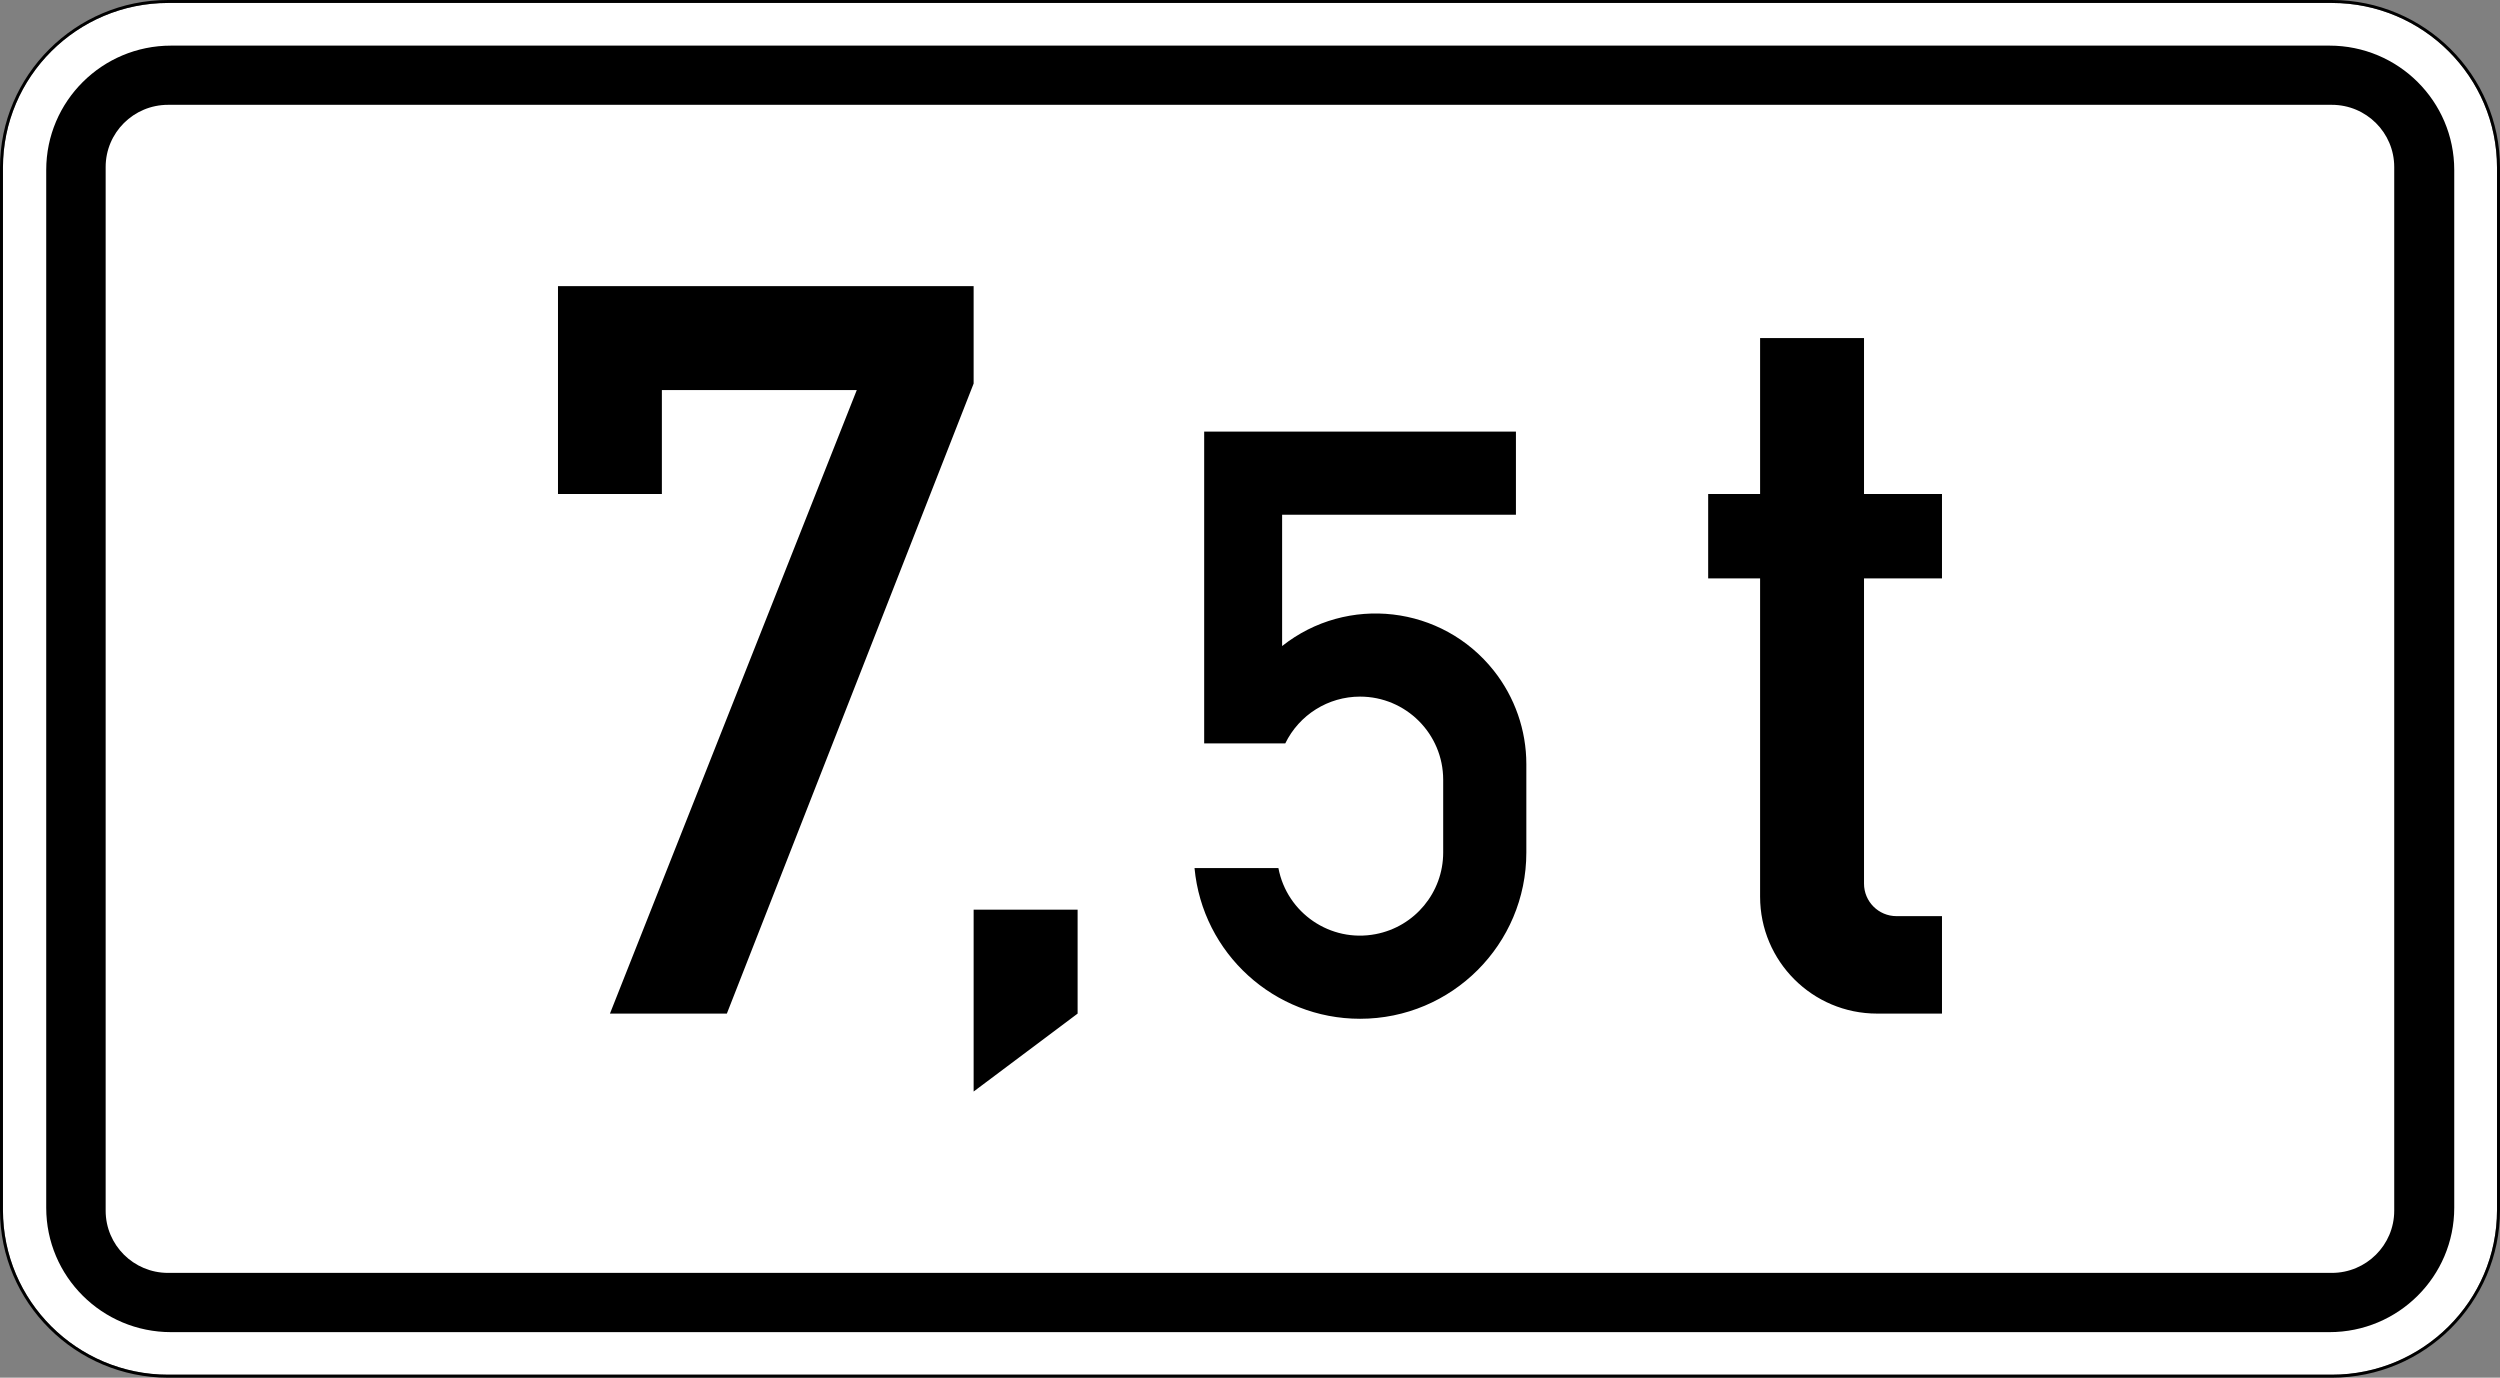
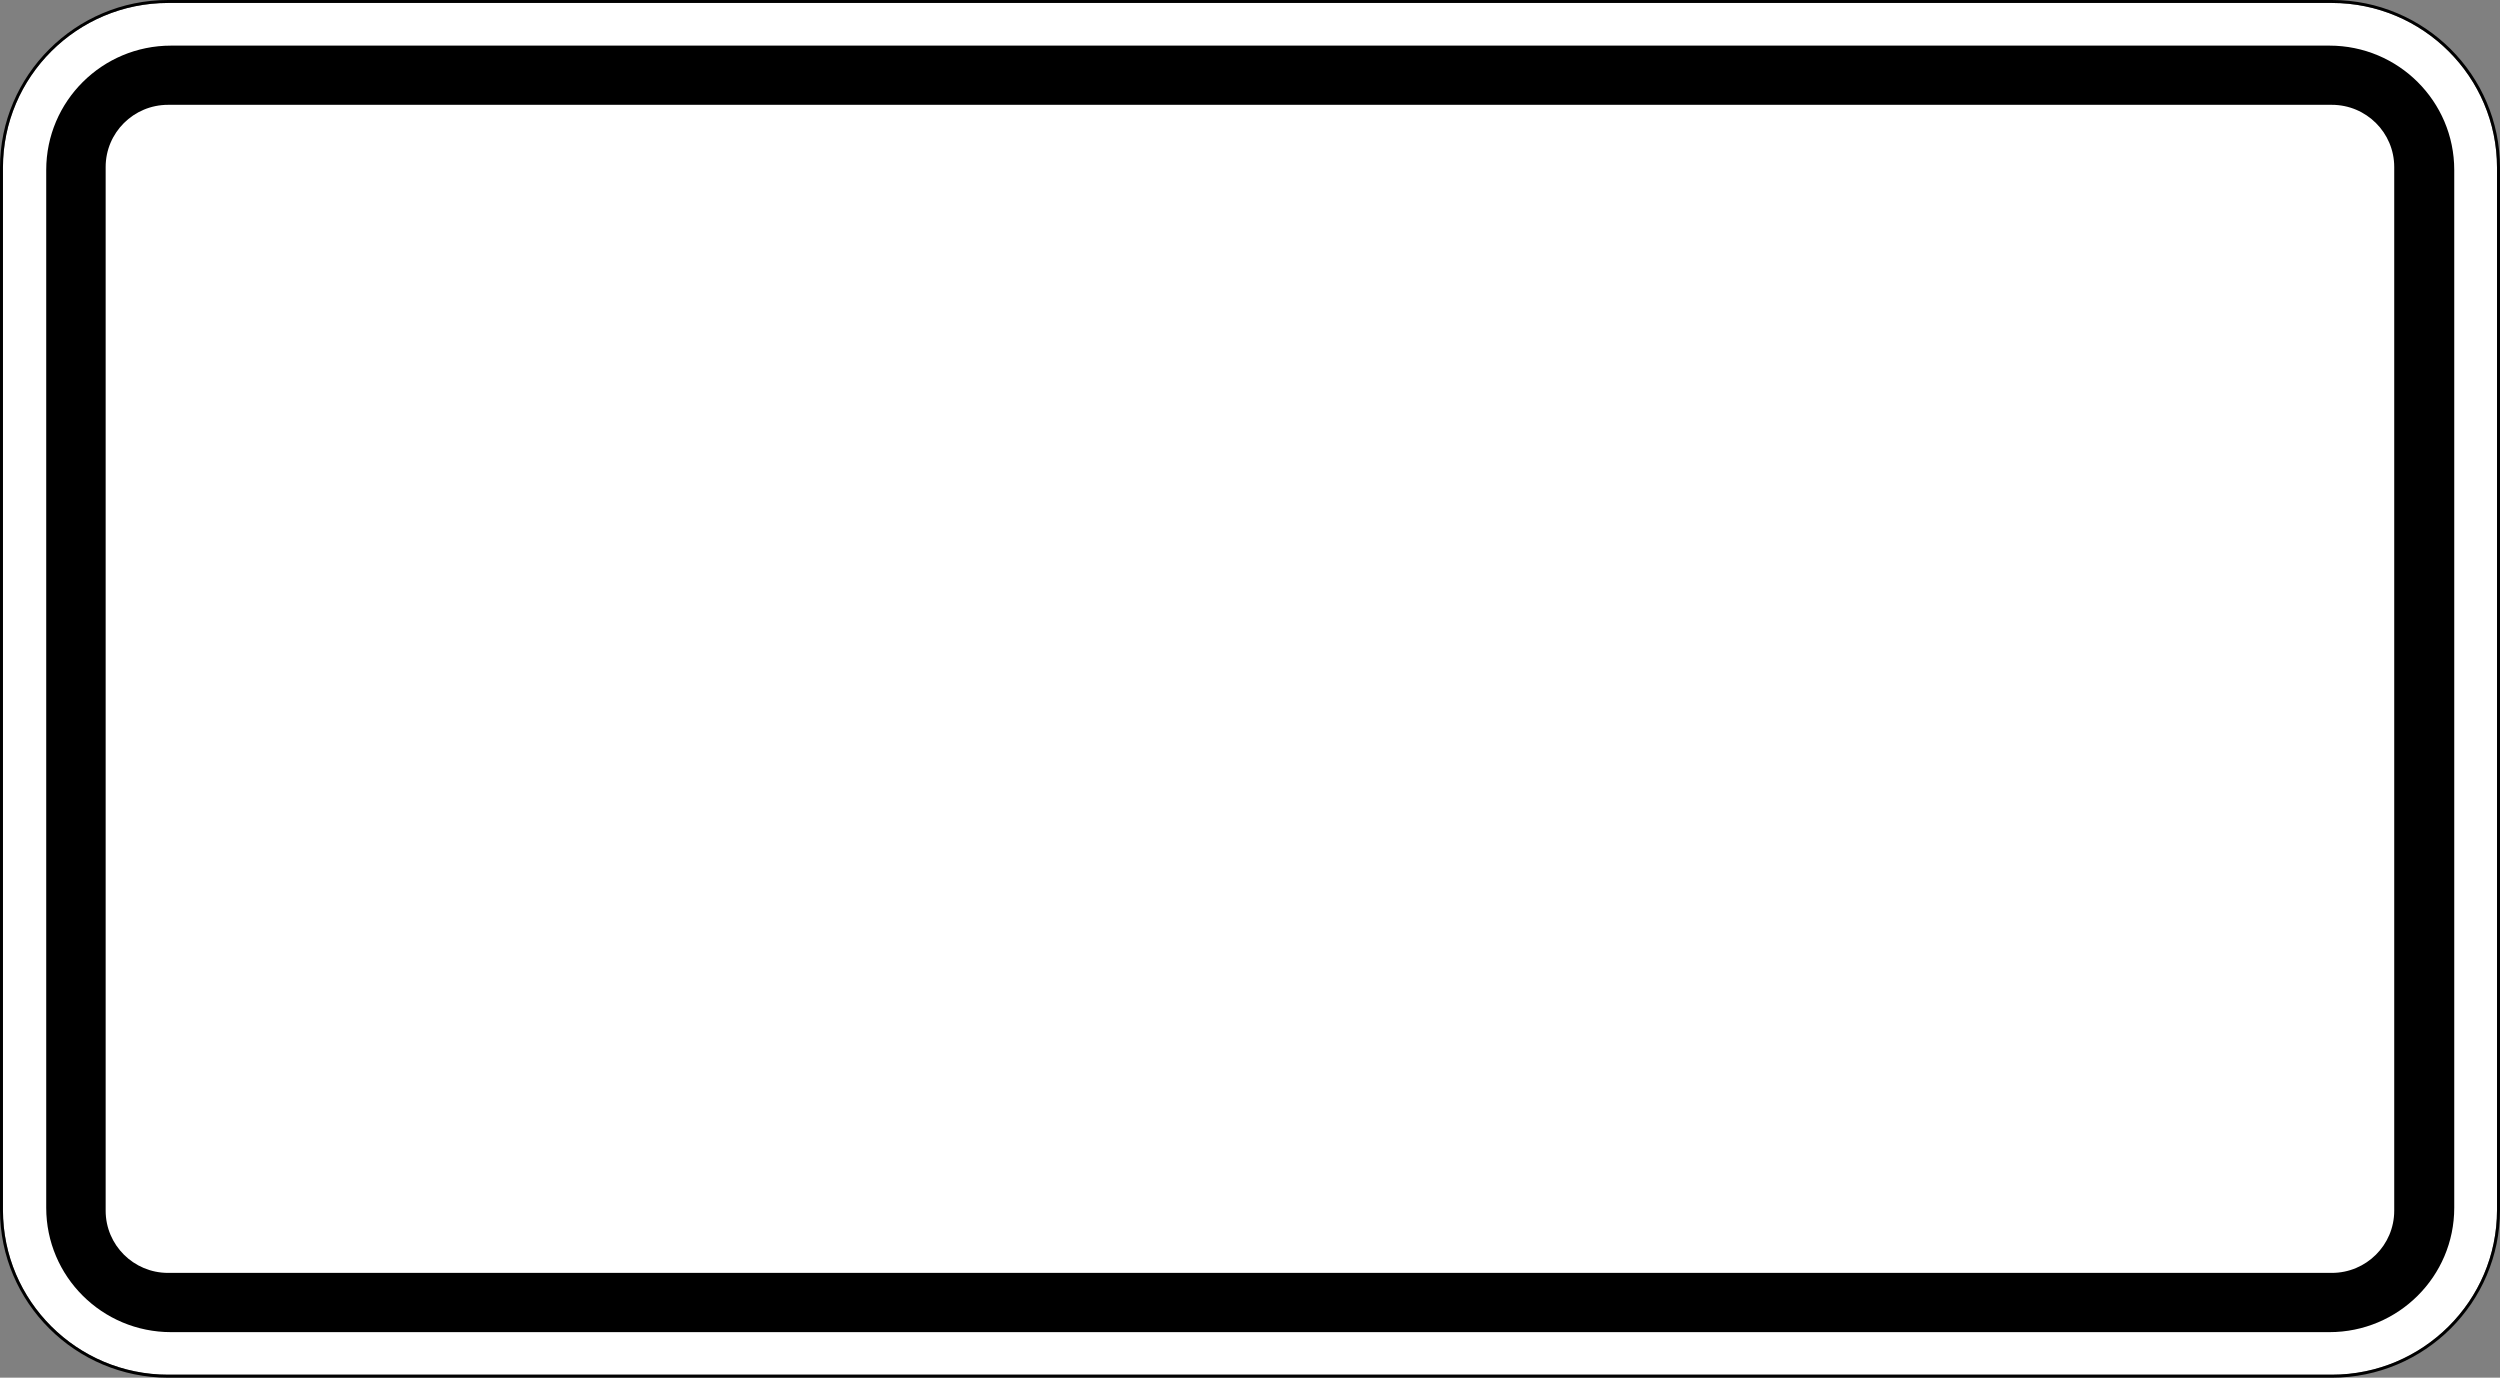
<svg xmlns="http://www.w3.org/2000/svg" viewBox="0 0 421.001 232.002" height="232.002" width="421.001" xml:space="preserve" version="1.1" id="svg5159">
  <rect x="0" y="0" width="421.001" height="232.002" fill="#808080" stroke="none" />
  <defs id="defs5163" />
  <g transform="matrix(1.25,0,0,-1.25,0,232.003)" id="g5167">
    <g id="g5169">
      <path id="path5171" style="fill:#ffffff;fill-opacity:1;fill-rule:nonzero;stroke:none" d="m 22.652,185.204 c -12.273,0 -22.254,-9.954 -22.254,-22.184 l 0,-140.445 c 0,-12.227 9.981,-22.172 22.254,-22.172 l 291.496,0 c 12.274,0 22.25,9.945 22.25,22.172 l 0,140.445 c 0,12.23 -9.976,22.184 -22.25,22.184 l -291.496,0 z" />
      <path id="path5173" style="fill:#000000;fill-opacity:1;fill-rule:nonzero;stroke:none" d="M 22.652,185.602 C 10.164,185.602 0,175.465 0,163.02 L 0,22.575 C 0,10.129 10.164,0 22.652,0 l 291.496,0 c 12.489,0 22.653,10.129 22.653,22.575 l 0,140.445 c 0,12.445 -10.164,22.582 -22.653,22.582 l -291.496,0 z m 0,-0.398 291.496,0 c 12.274,0 22.25,-9.954 22.25,-22.184 l 0,-140.445 c 0,-12.227 -9.976,-22.172 -22.25,-22.172 l -291.496,0 c -12.273,0 -22.254,9.945 -22.254,22.172 l 0,140.445 c 0,12.23 9.981,22.184 22.254,22.184 z" />
      <path id="path5175" style="fill:#000000;fill-opacity:1;fill-rule:nonzero;stroke:none" d="m 22.645,14.118 291.496,0 c 4.644,0 8.41,3.75 8.41,8.379 l 0,140.605 c 0,4.629 -3.766,8.379 -8.41,8.379 l -291.496,0 c -4.649,0 -8.411,-3.75 -8.411,-8.379 l 0,-140.605 c 0,-4.629 3.762,-8.379 8.411,-8.379 z m 0.398,-7.981 c -9.289,0 -16.816,7.5 -16.816,16.758 l 0,139.805 c 0,9.257 7.527,16.757 16.816,16.757 l 290.777,0 c 9.289,0 16.817,-7.5 16.817,-16.757 l 0,-139.805 c 0,-9.258 -7.528,-16.758 -16.817,-16.758" />
-       <path id="path5177" style="fill:#000000;fill-opacity:1;fill-rule:nonzero;stroke:none" d="m 261.625,49.051 -8.75,0 c -8.699,0 -15.754,7.051 -15.754,15.75 l 0,42.879 -6.996,0 0,11.371 6.996,0 0,21.004 14,0 0,-21.004 10.504,0 0,-11.371 -10.504,0 0,-41.125 c 0,-2.414 1.957,-4.375 4.379,-4.375 l 6.125,0 0,-13.129 z m -99.398,36.403 0,42 42,0 0,-11.196 -31.5,0 0,-17.691 c 8.789,6.961 21.554,5.476 28.515,-3.313 2.84,-3.586 4.387,-8.027 4.387,-12.597 l 0,-11.907 c 0,-12.367 -10.031,-22.398 -22.406,-22.398 -11.555,0 -21.219,8.793 -22.297,20.301 l 11.301,0 c 1.156,-6.074 7.023,-10.063 13.093,-8.899 5.285,1.004 9.106,5.621 9.106,10.996 l 0,9.801 c 0,6.188 -5.016,11.203 -11.203,11.203 -4.289,0 -8.192,-2.449 -10.071,-6.3 l -10.925,0 z m -31.059,-46.903 0,24.504 14.008,0 0,-14.004 -14.008,-10.5 z m -48.996,10.5 33.254,84.004 -26.258,0 0,-14.004 -13.996,0 0,28.004 55.996,0 0,-13.125 -33.246,-84.879" />
    </g>
  </g>
</svg>